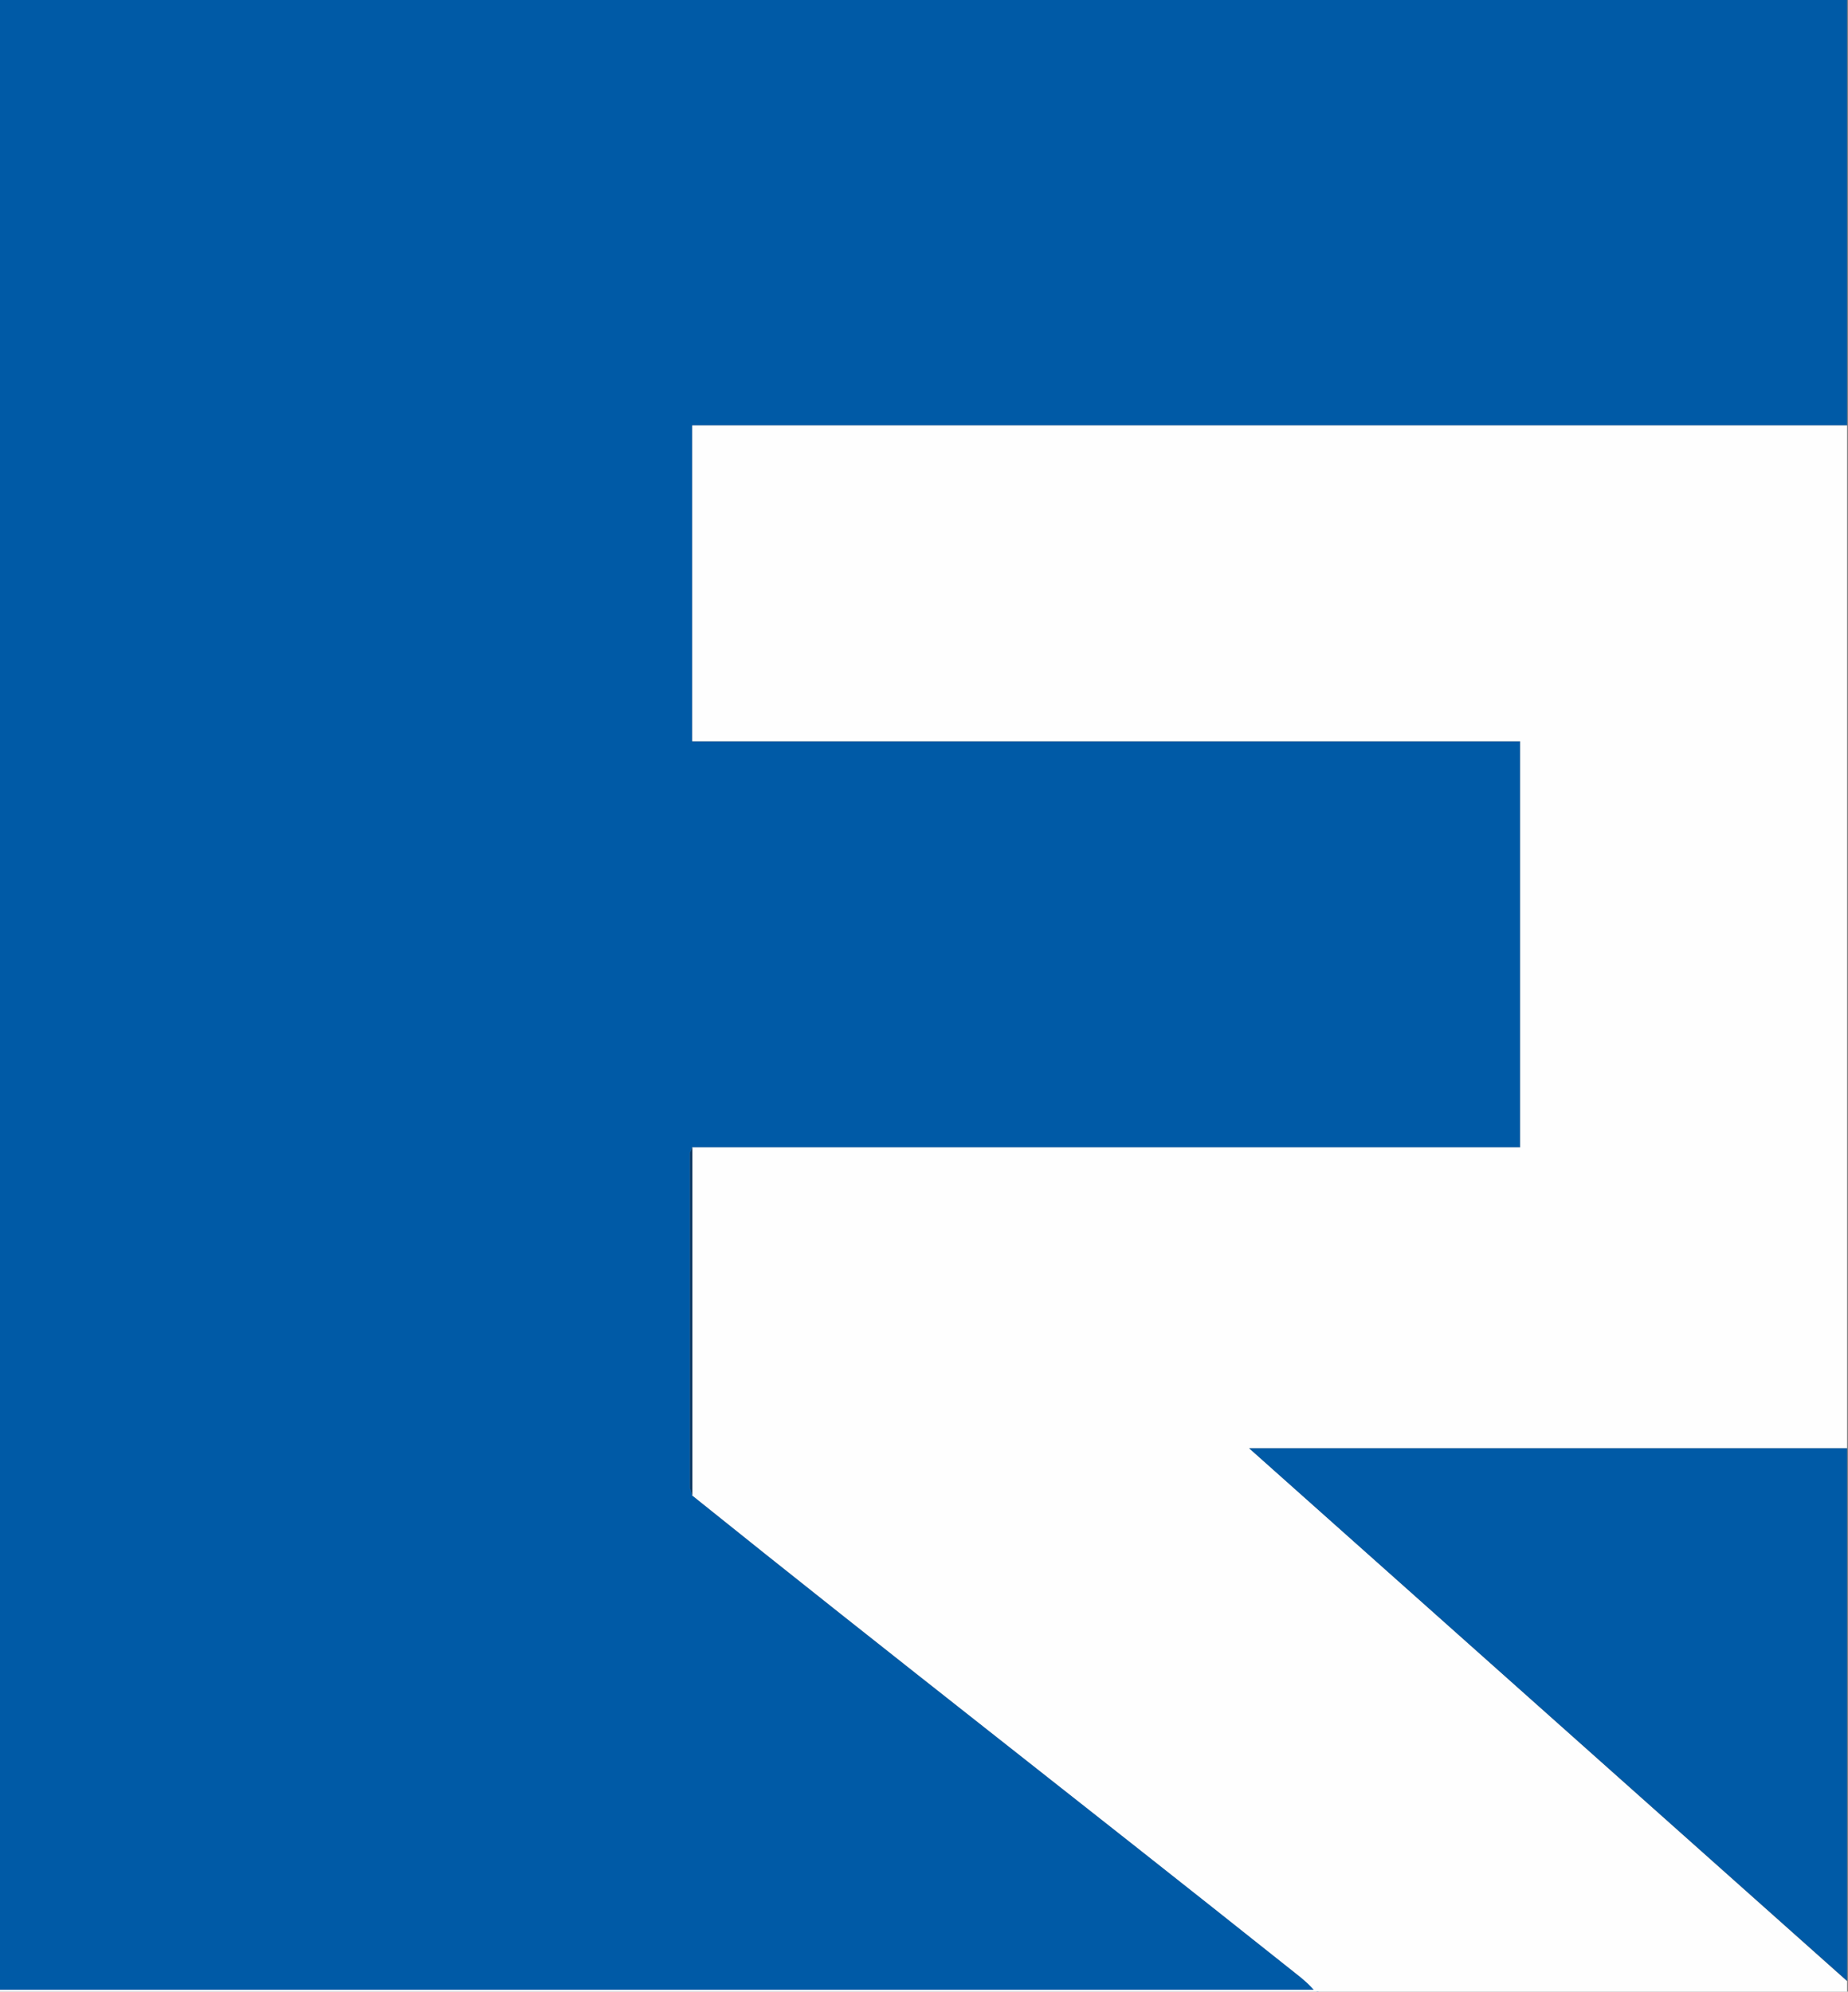
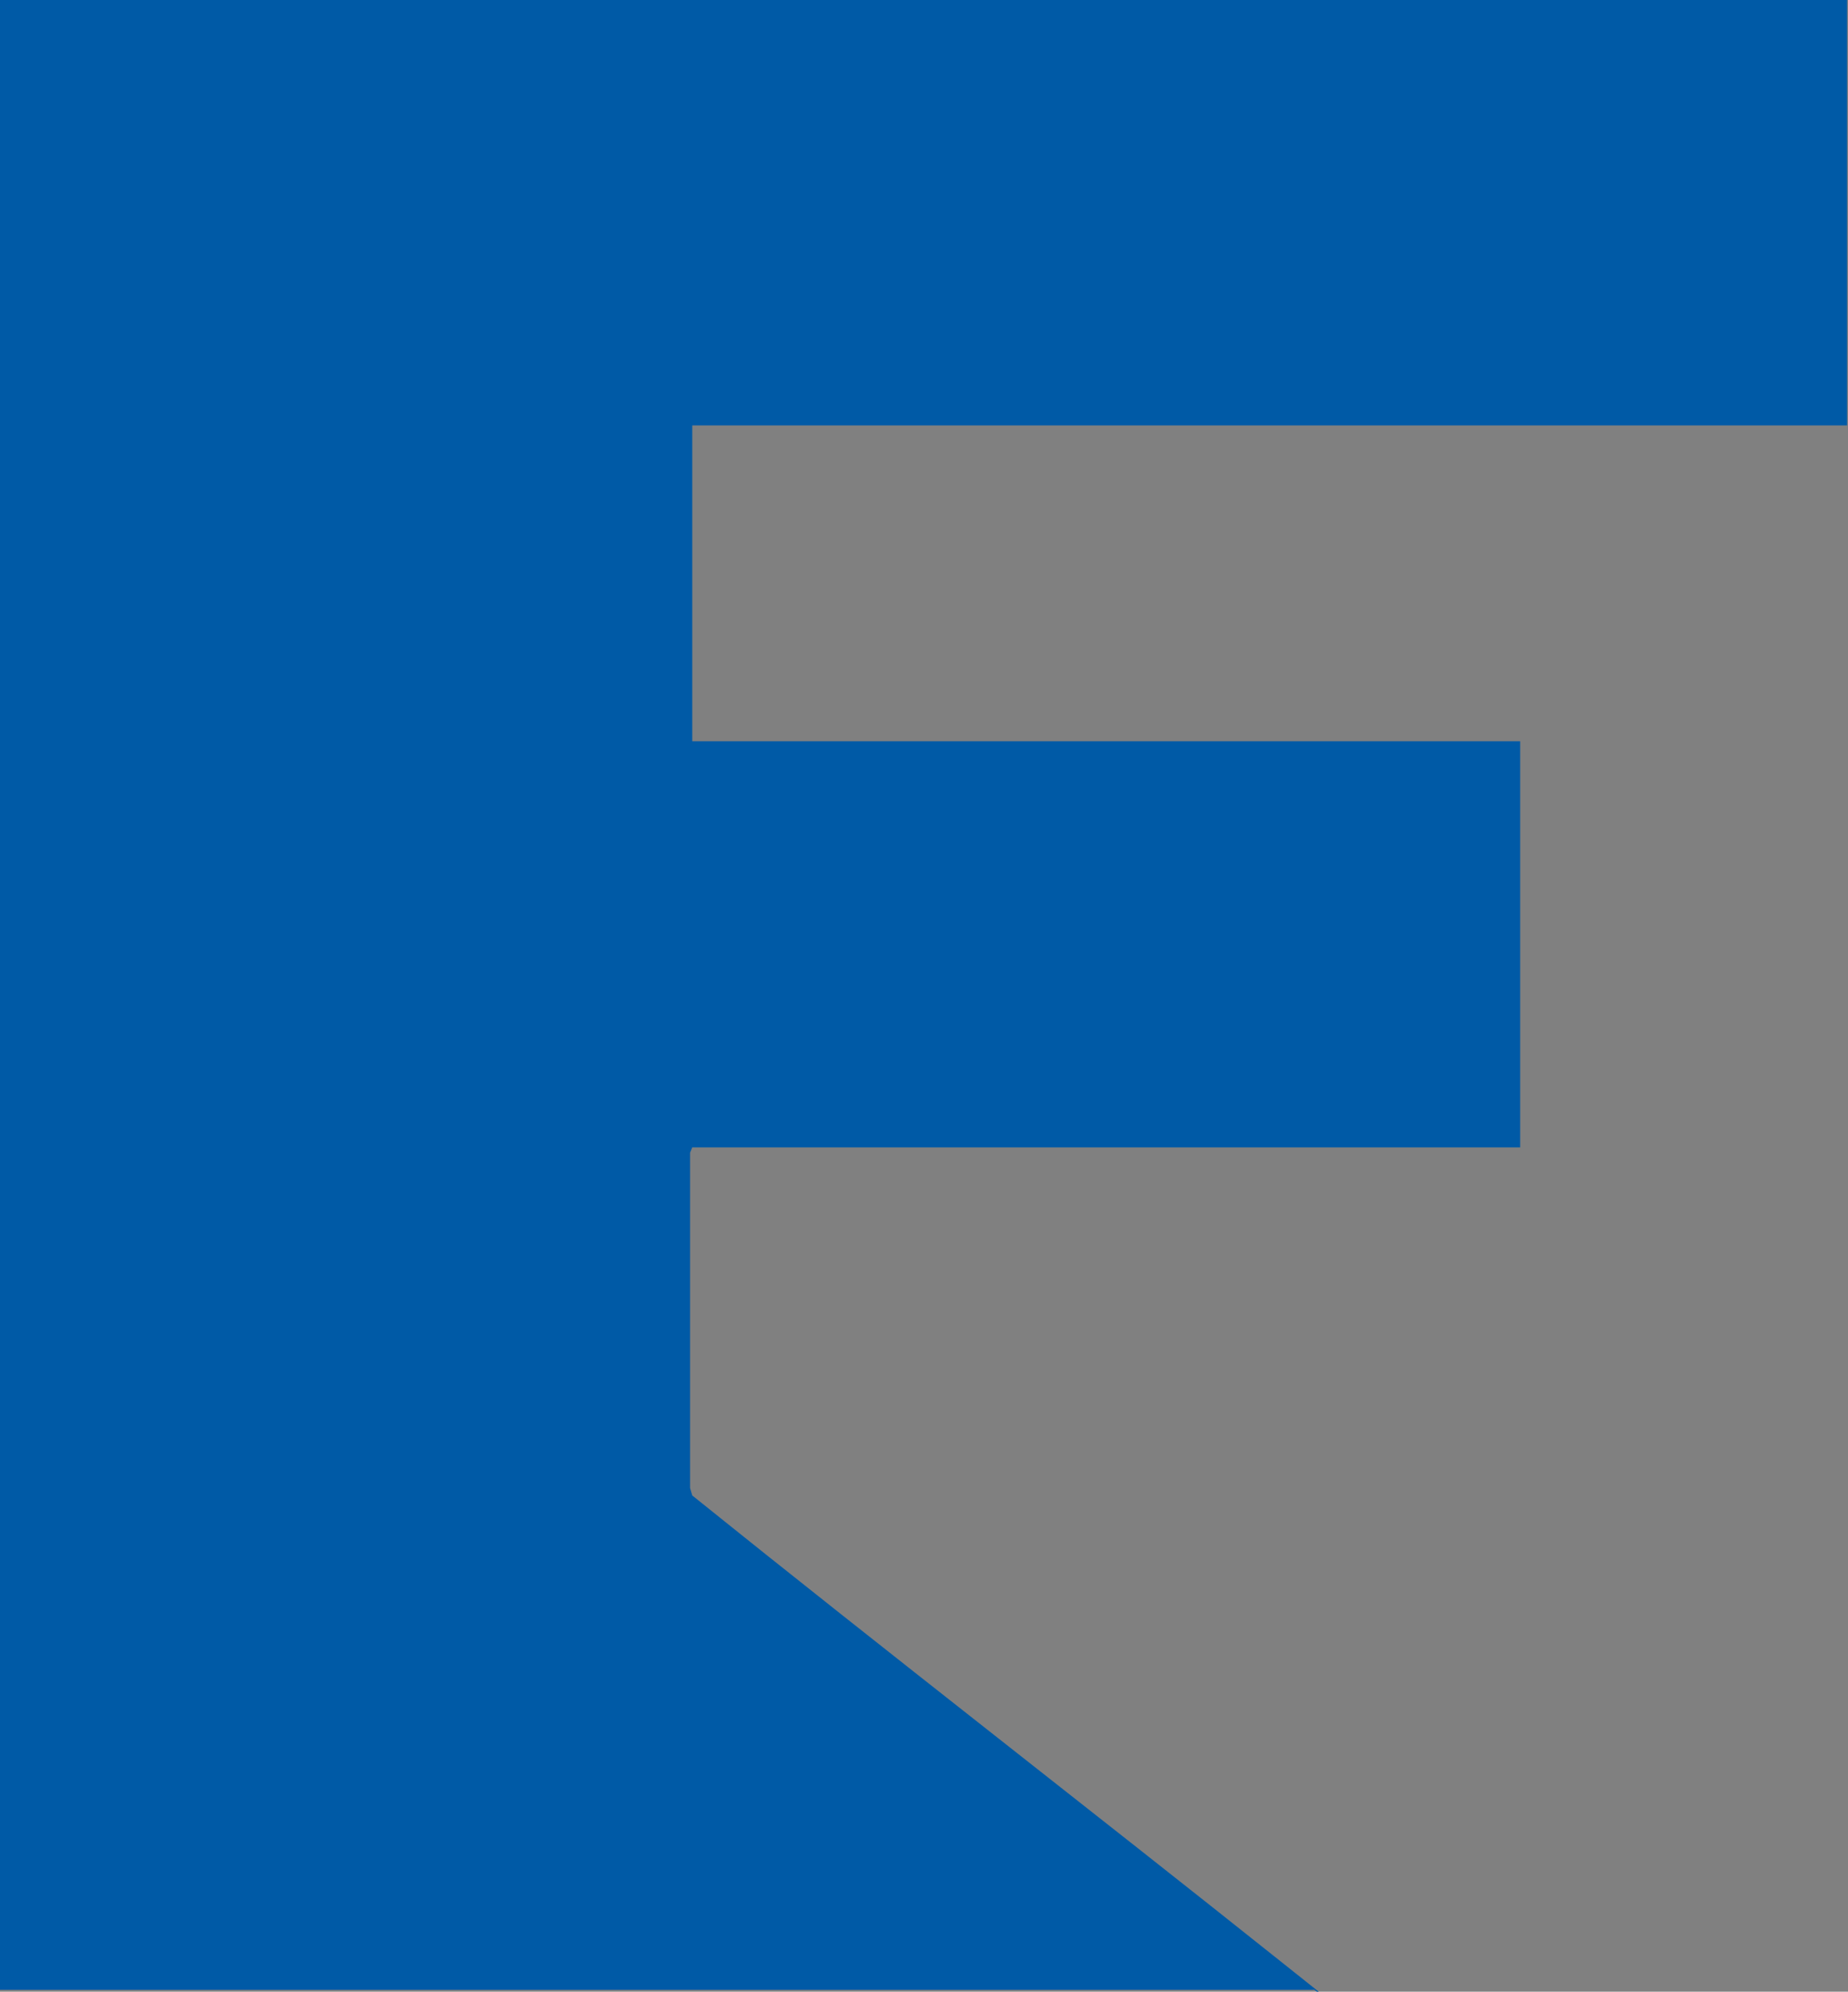
<svg xmlns="http://www.w3.org/2000/svg" id="Layer_1" version="1.1" viewBox="0 0 595.3 641.4">
  <rect x="0" y="0" width="595.3" height="641.4" fill="#808080" stroke="none" />
  <defs>
    <style>
      .st0 {
        fill: #003260;
      }

      .st1 {
        fill: #fefefe;
      }

      .st2 {
        fill: #005aa6;
      }
    </style>
  </defs>
  <path class="st2" d="M0,640.7V0h595v137H223v101.7h266.7v130.8H223l-.7,1.7v108s.7,2.4.7,2.4c63.4,51,127.8,100.8,191.5,151.6s6.2,4.7,8.7,7.6H0Z" />
-   <path class="st1" d="M595,137v329.4h-192.6s192.6,171.6,192.6,171.6v3.5H0v-.7h423.2c-2.5-2.9-5.7-5.2-8.7-7.6-63.7-50.7-128-100.6-191.5-151.6v-112.1h266.7v-130.8H223v-101.7h372Z" />
-   <polygon class="st2" points="595 466.4 595 637.9 402.4 466.4 595 466.4" />
-   <path class="st0" d="M489.7,369.5v-130.8,130.8Z" />
-   <polygon class="st0" points="223 481.6 222.3 479.2 222.3 371.2 223 369.5 223 481.6" />
  <path class="st0" d="M223,238.7v-101.7,101.7Z" />
</svg>